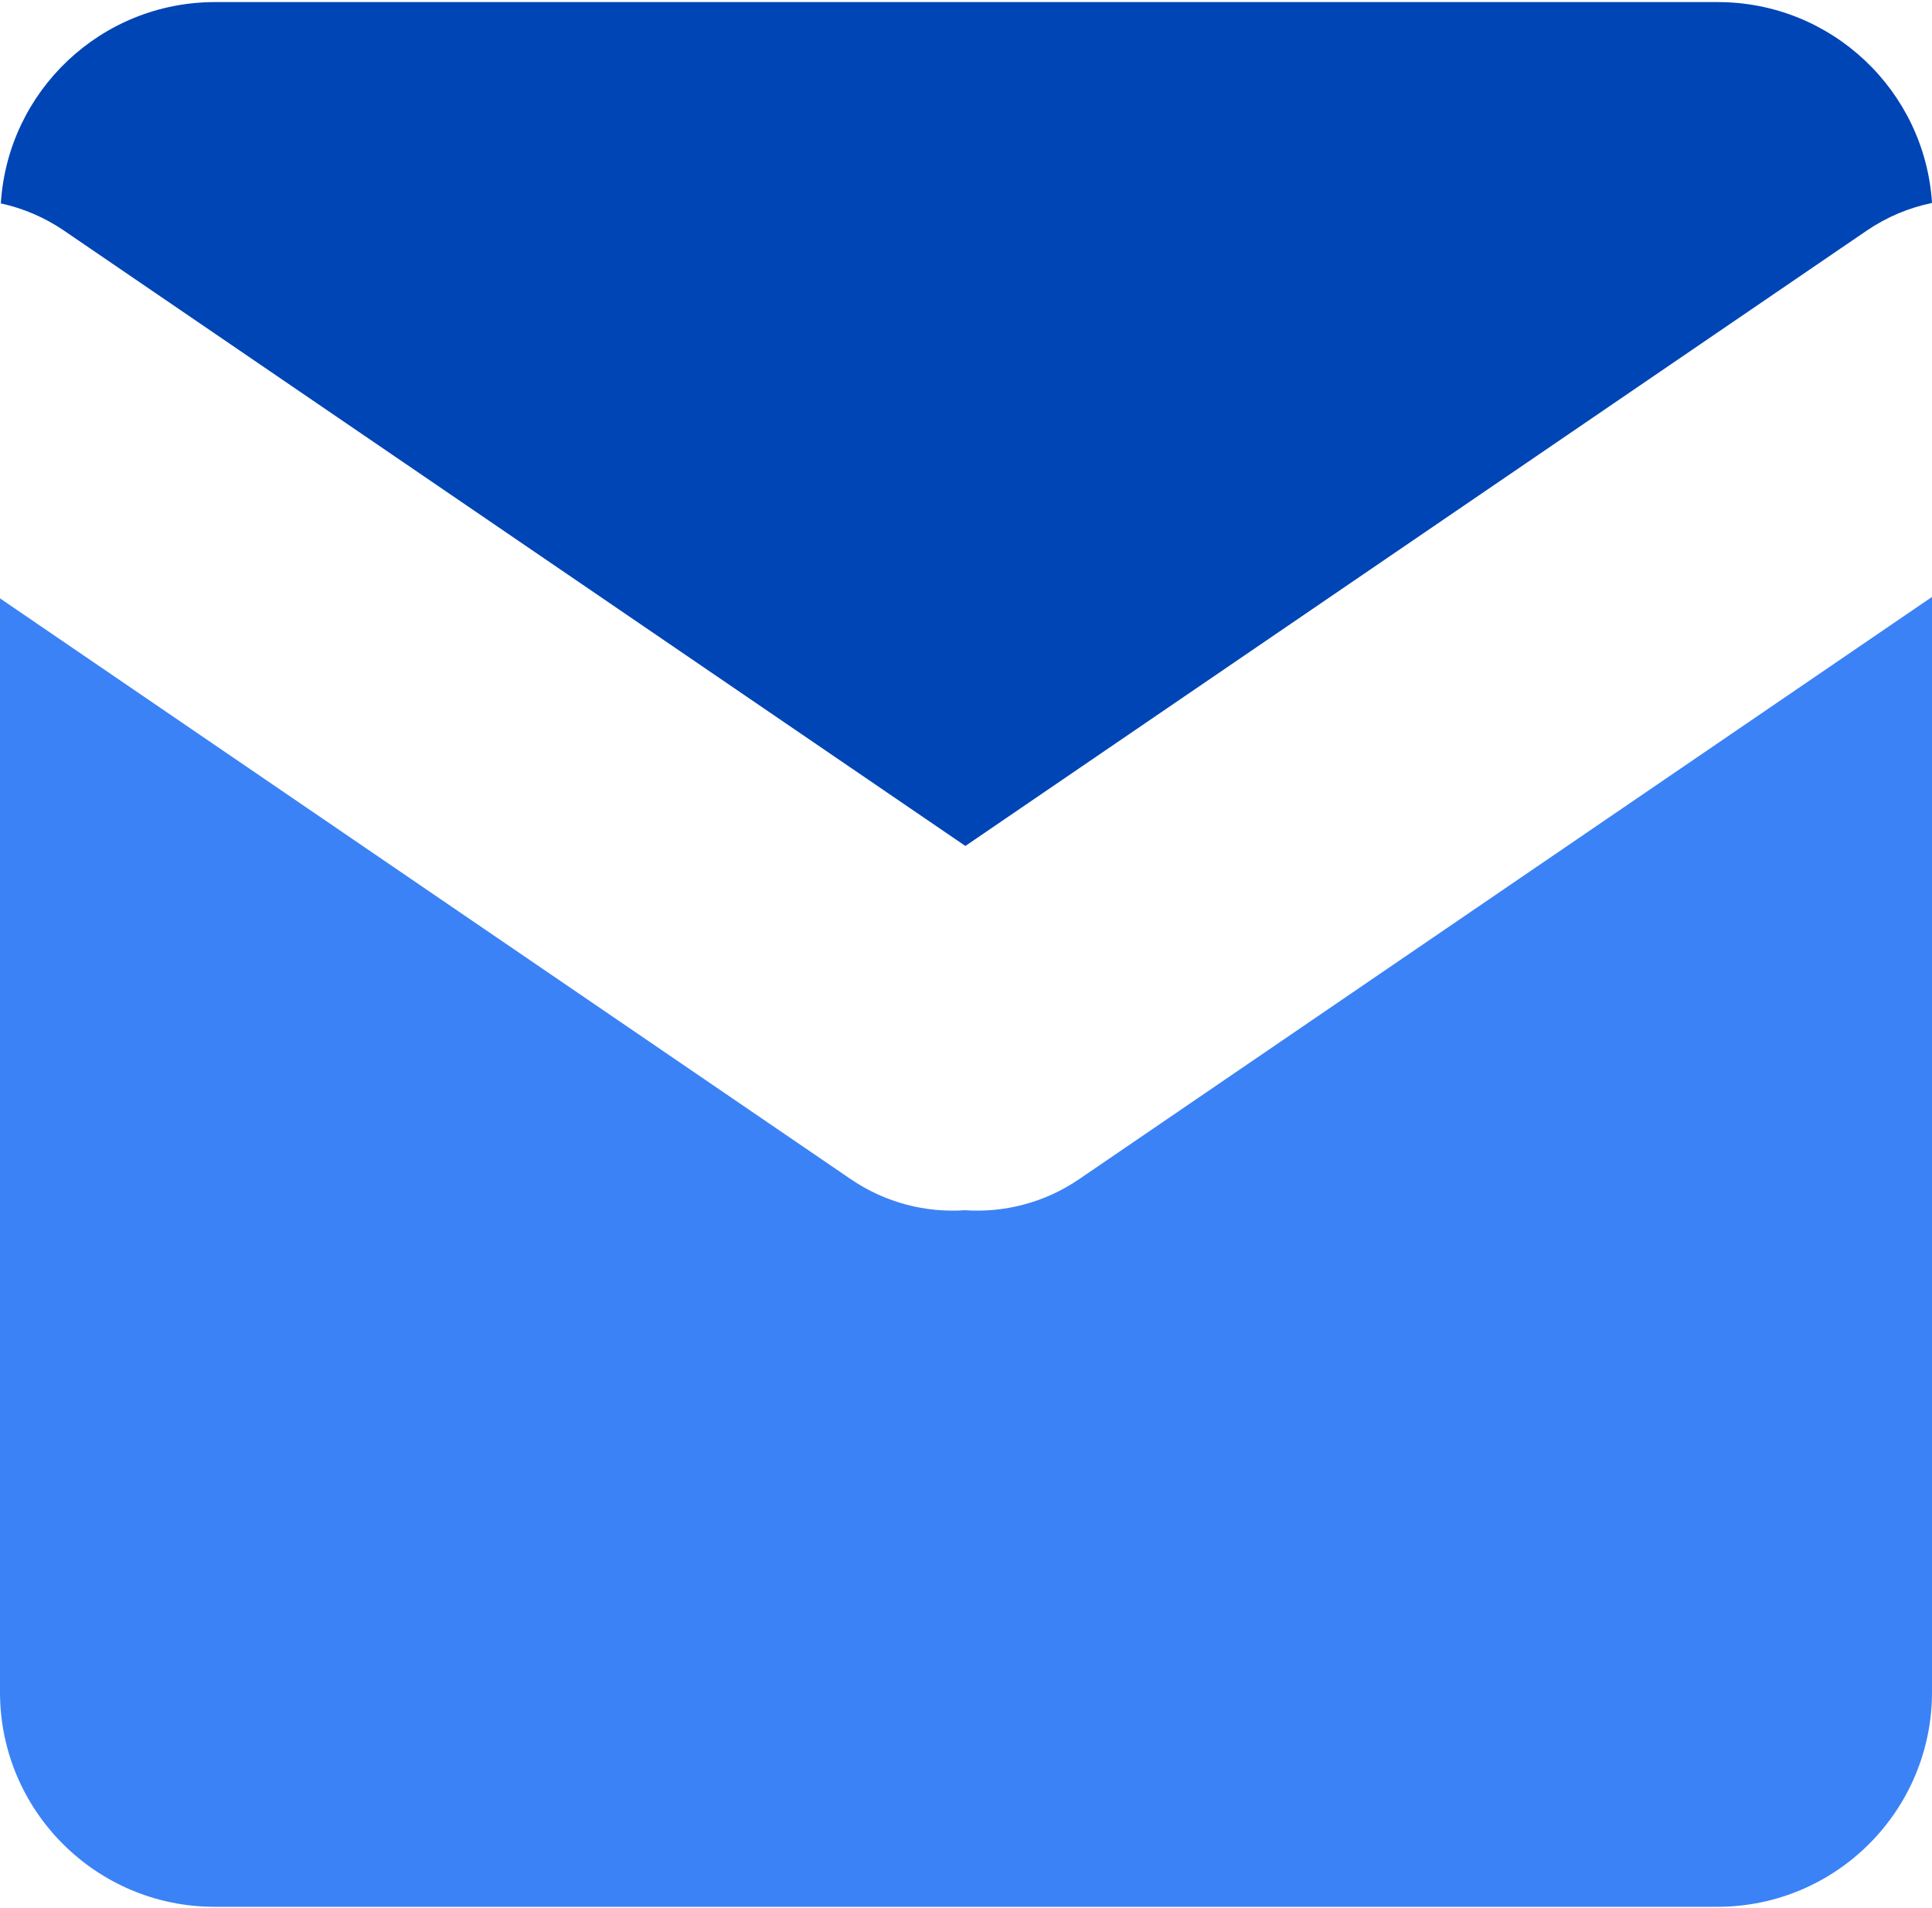
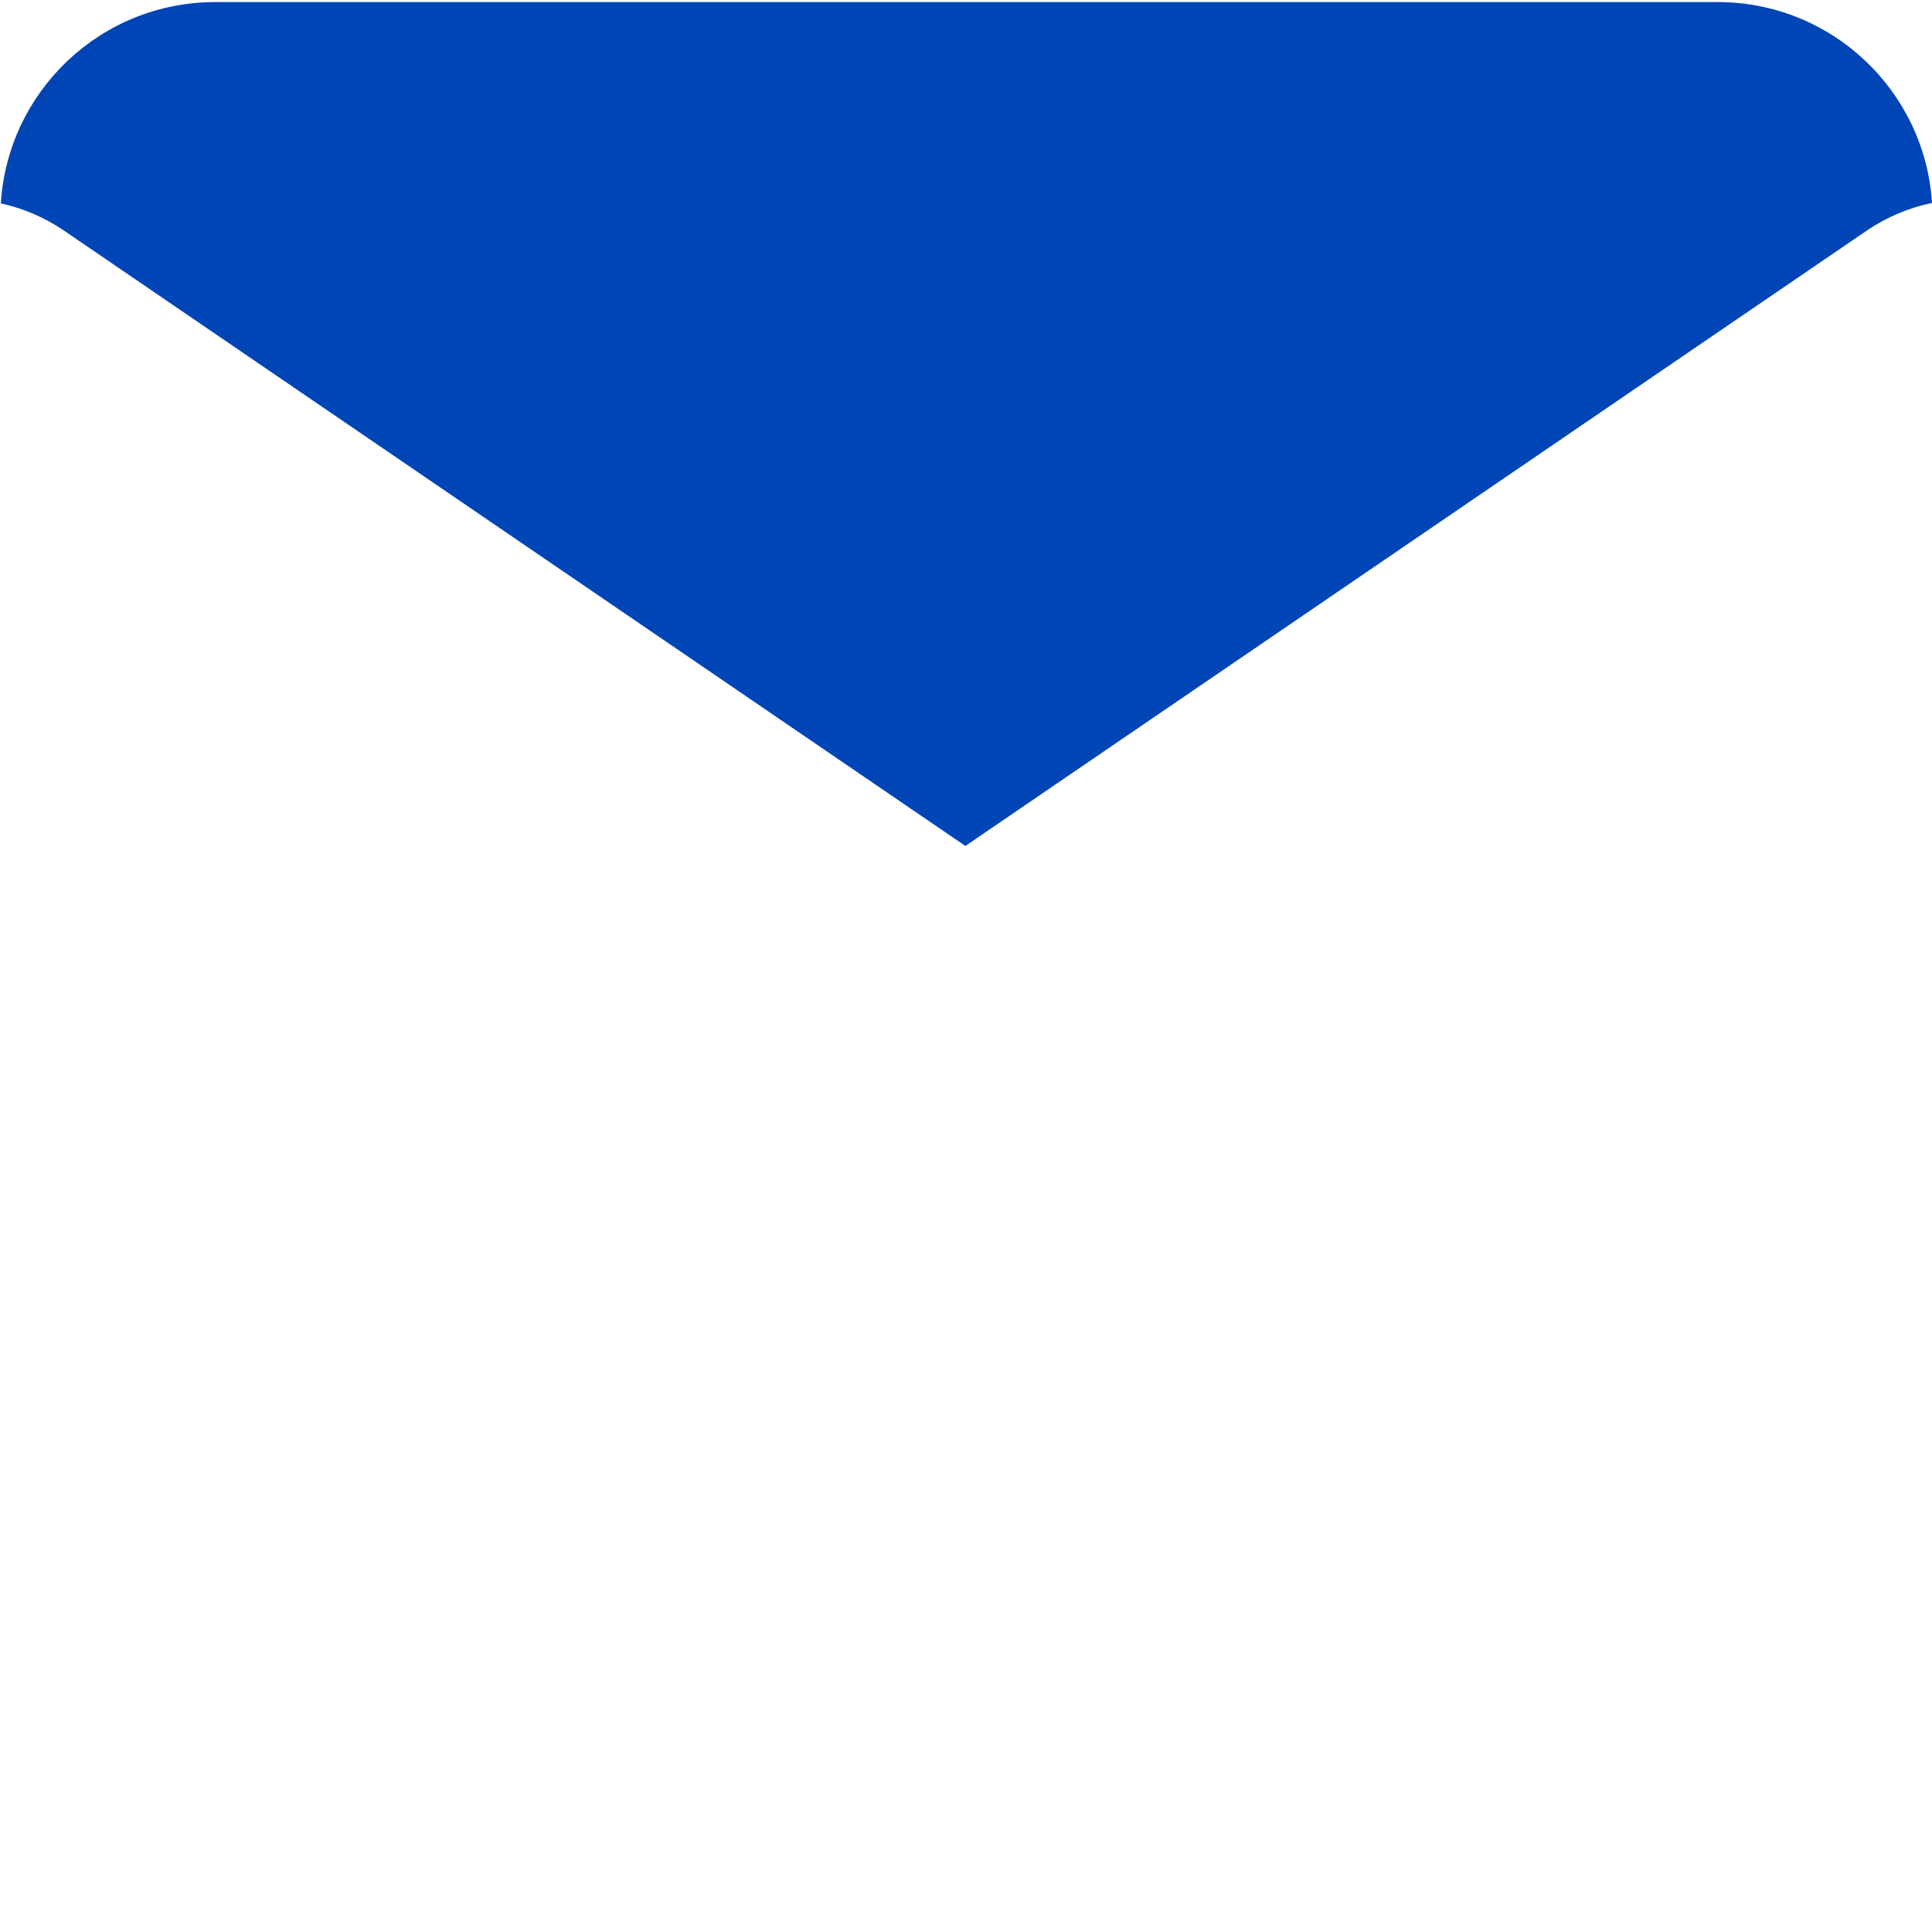
<svg xmlns="http://www.w3.org/2000/svg" width="900" height="889" viewBox="0 0 900 889" fill="none">
-   <path d="M0 278.749V788.285C0 843.513 44.772 888.285 100 888.285H800C855.228 888.285 900 843.513 900 788.285V278.079L502.748 549.283C486.492 560.381 467.734 565.022 449.51 563.778C431.286 565.022 412.527 560.381 396.271 549.283L0 278.749Z" fill="#3B82F6" />
  <path d="M0.393 94.755C3.602 42.421 47.062 0.97 100.203 0.97H800.203C853.274 0.97 896.69 42.313 900 94.55C889.373 96.735 878.994 101.02 869.473 107.519L449.712 394.091L29.951 107.519C20.72 101.217 10.682 96.997 0.393 94.755Z" fill="#0045B5" />
</svg>